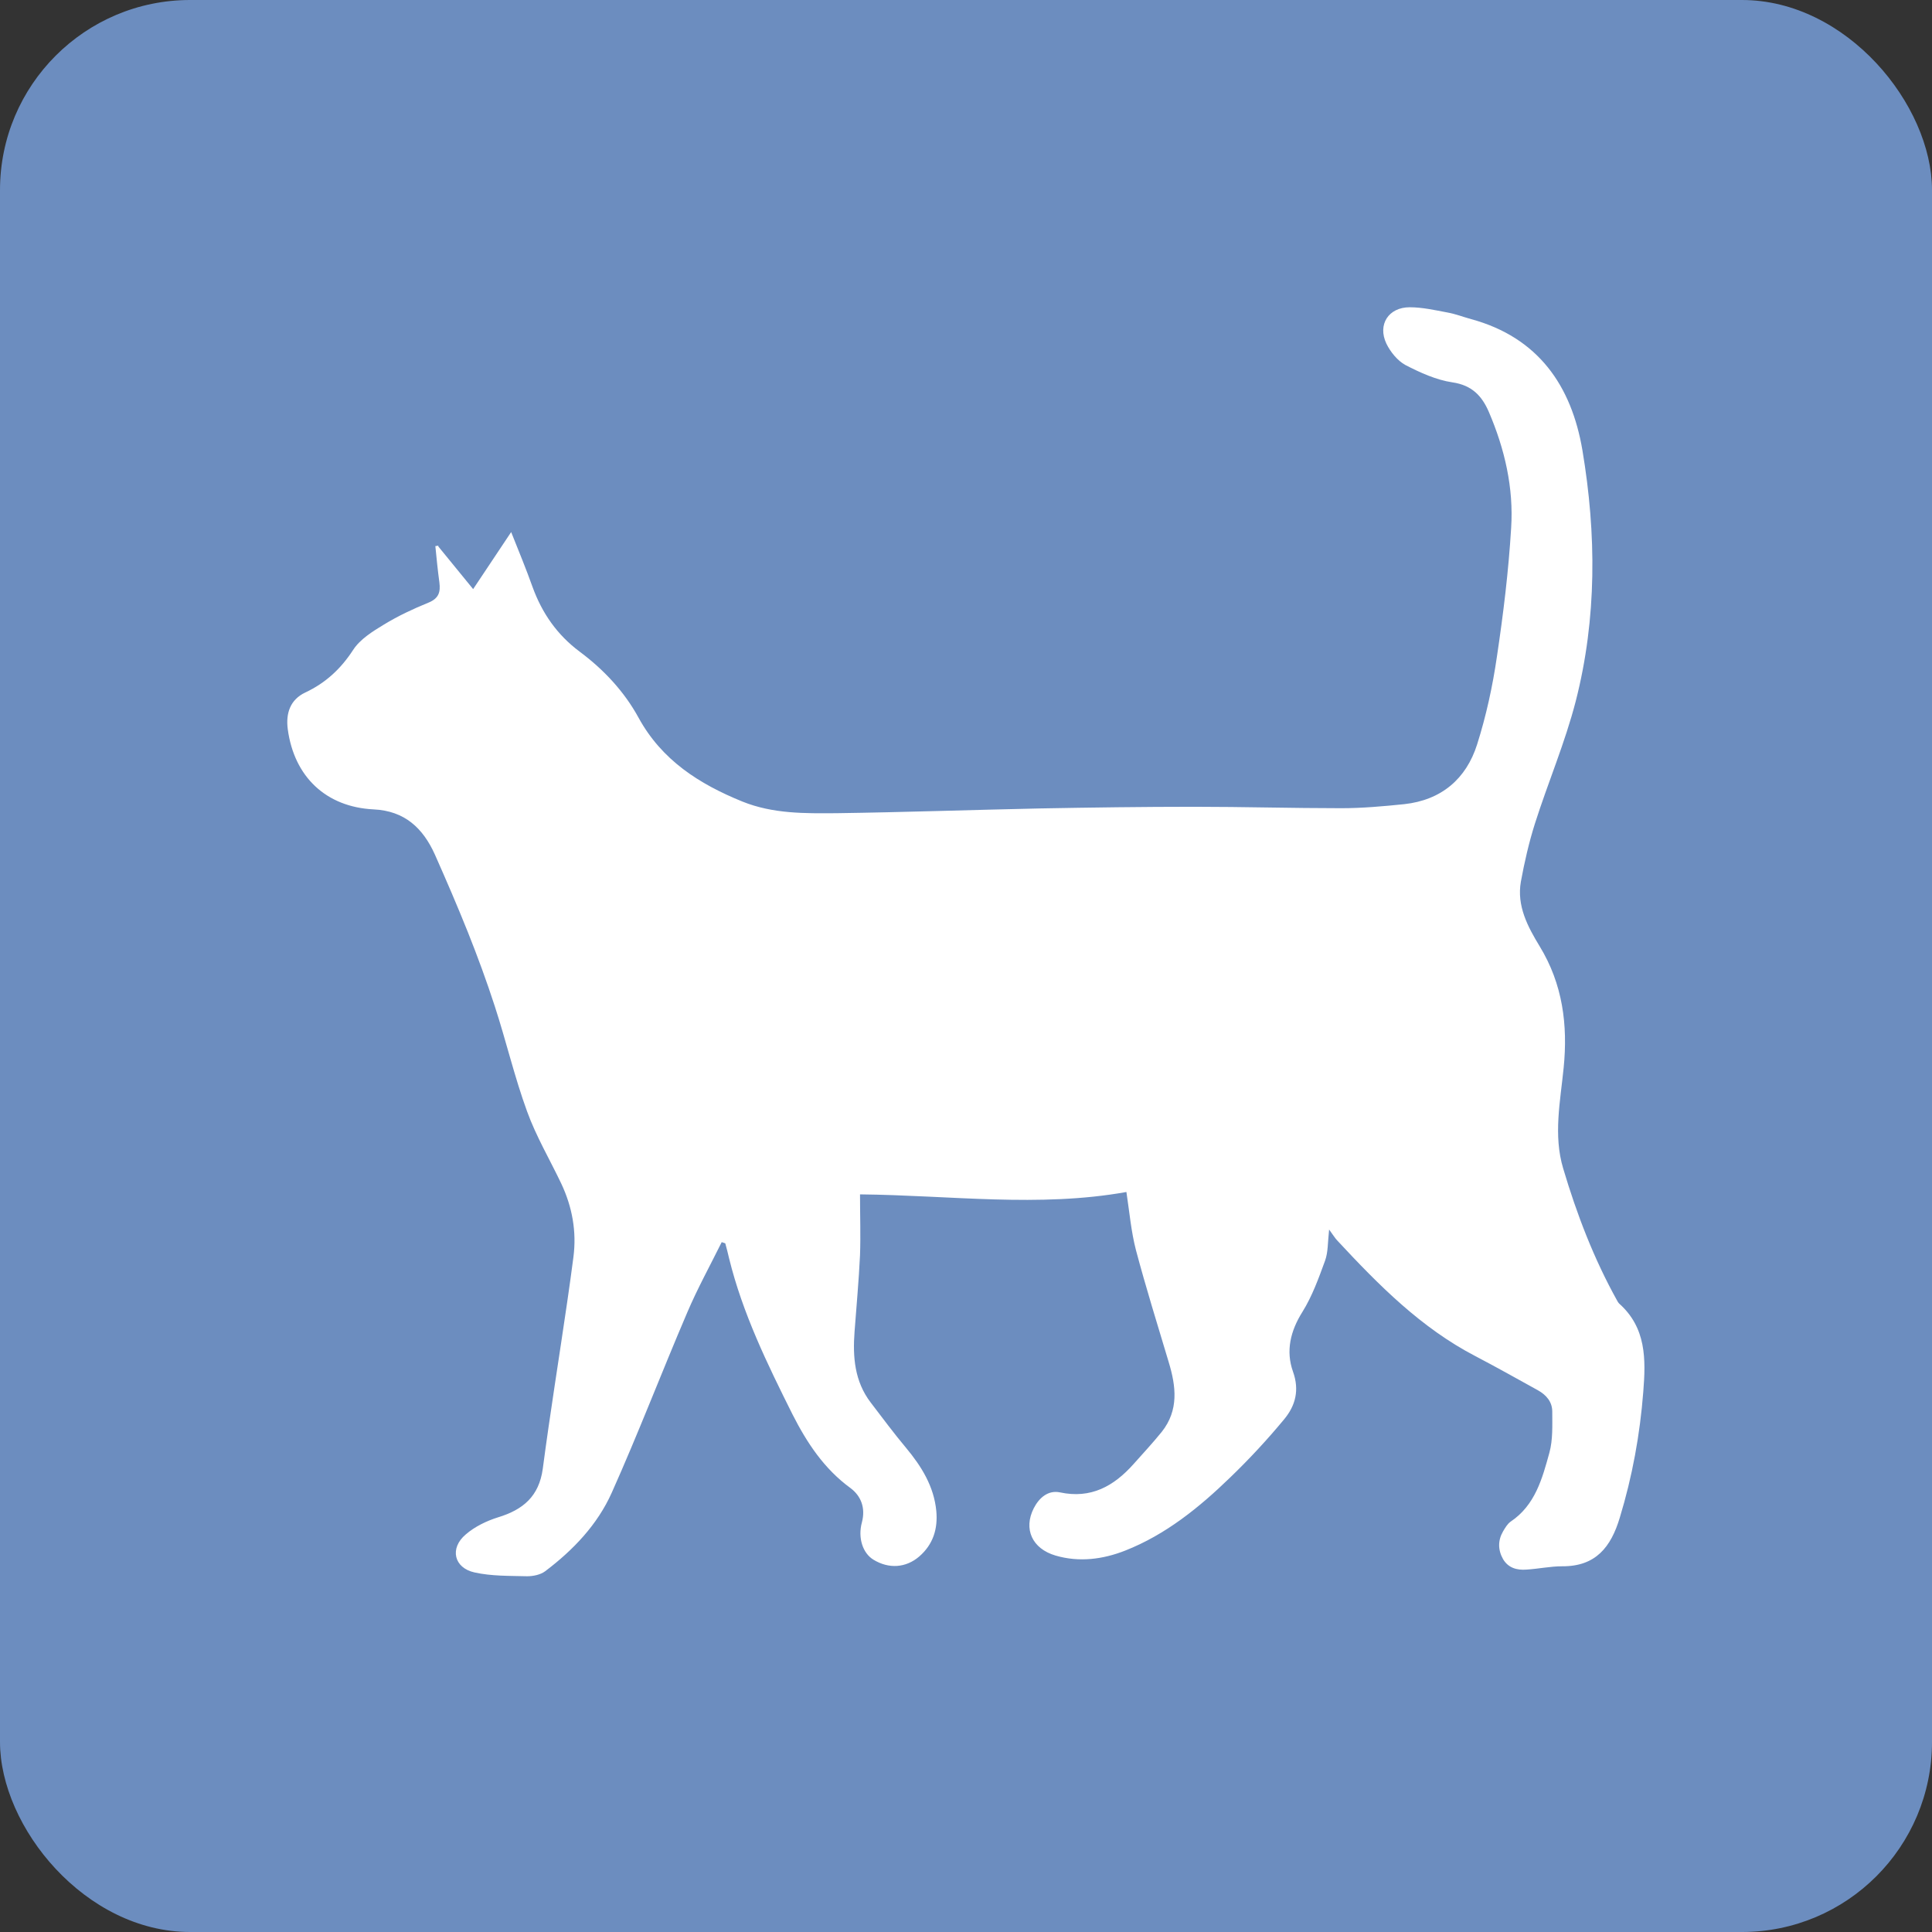
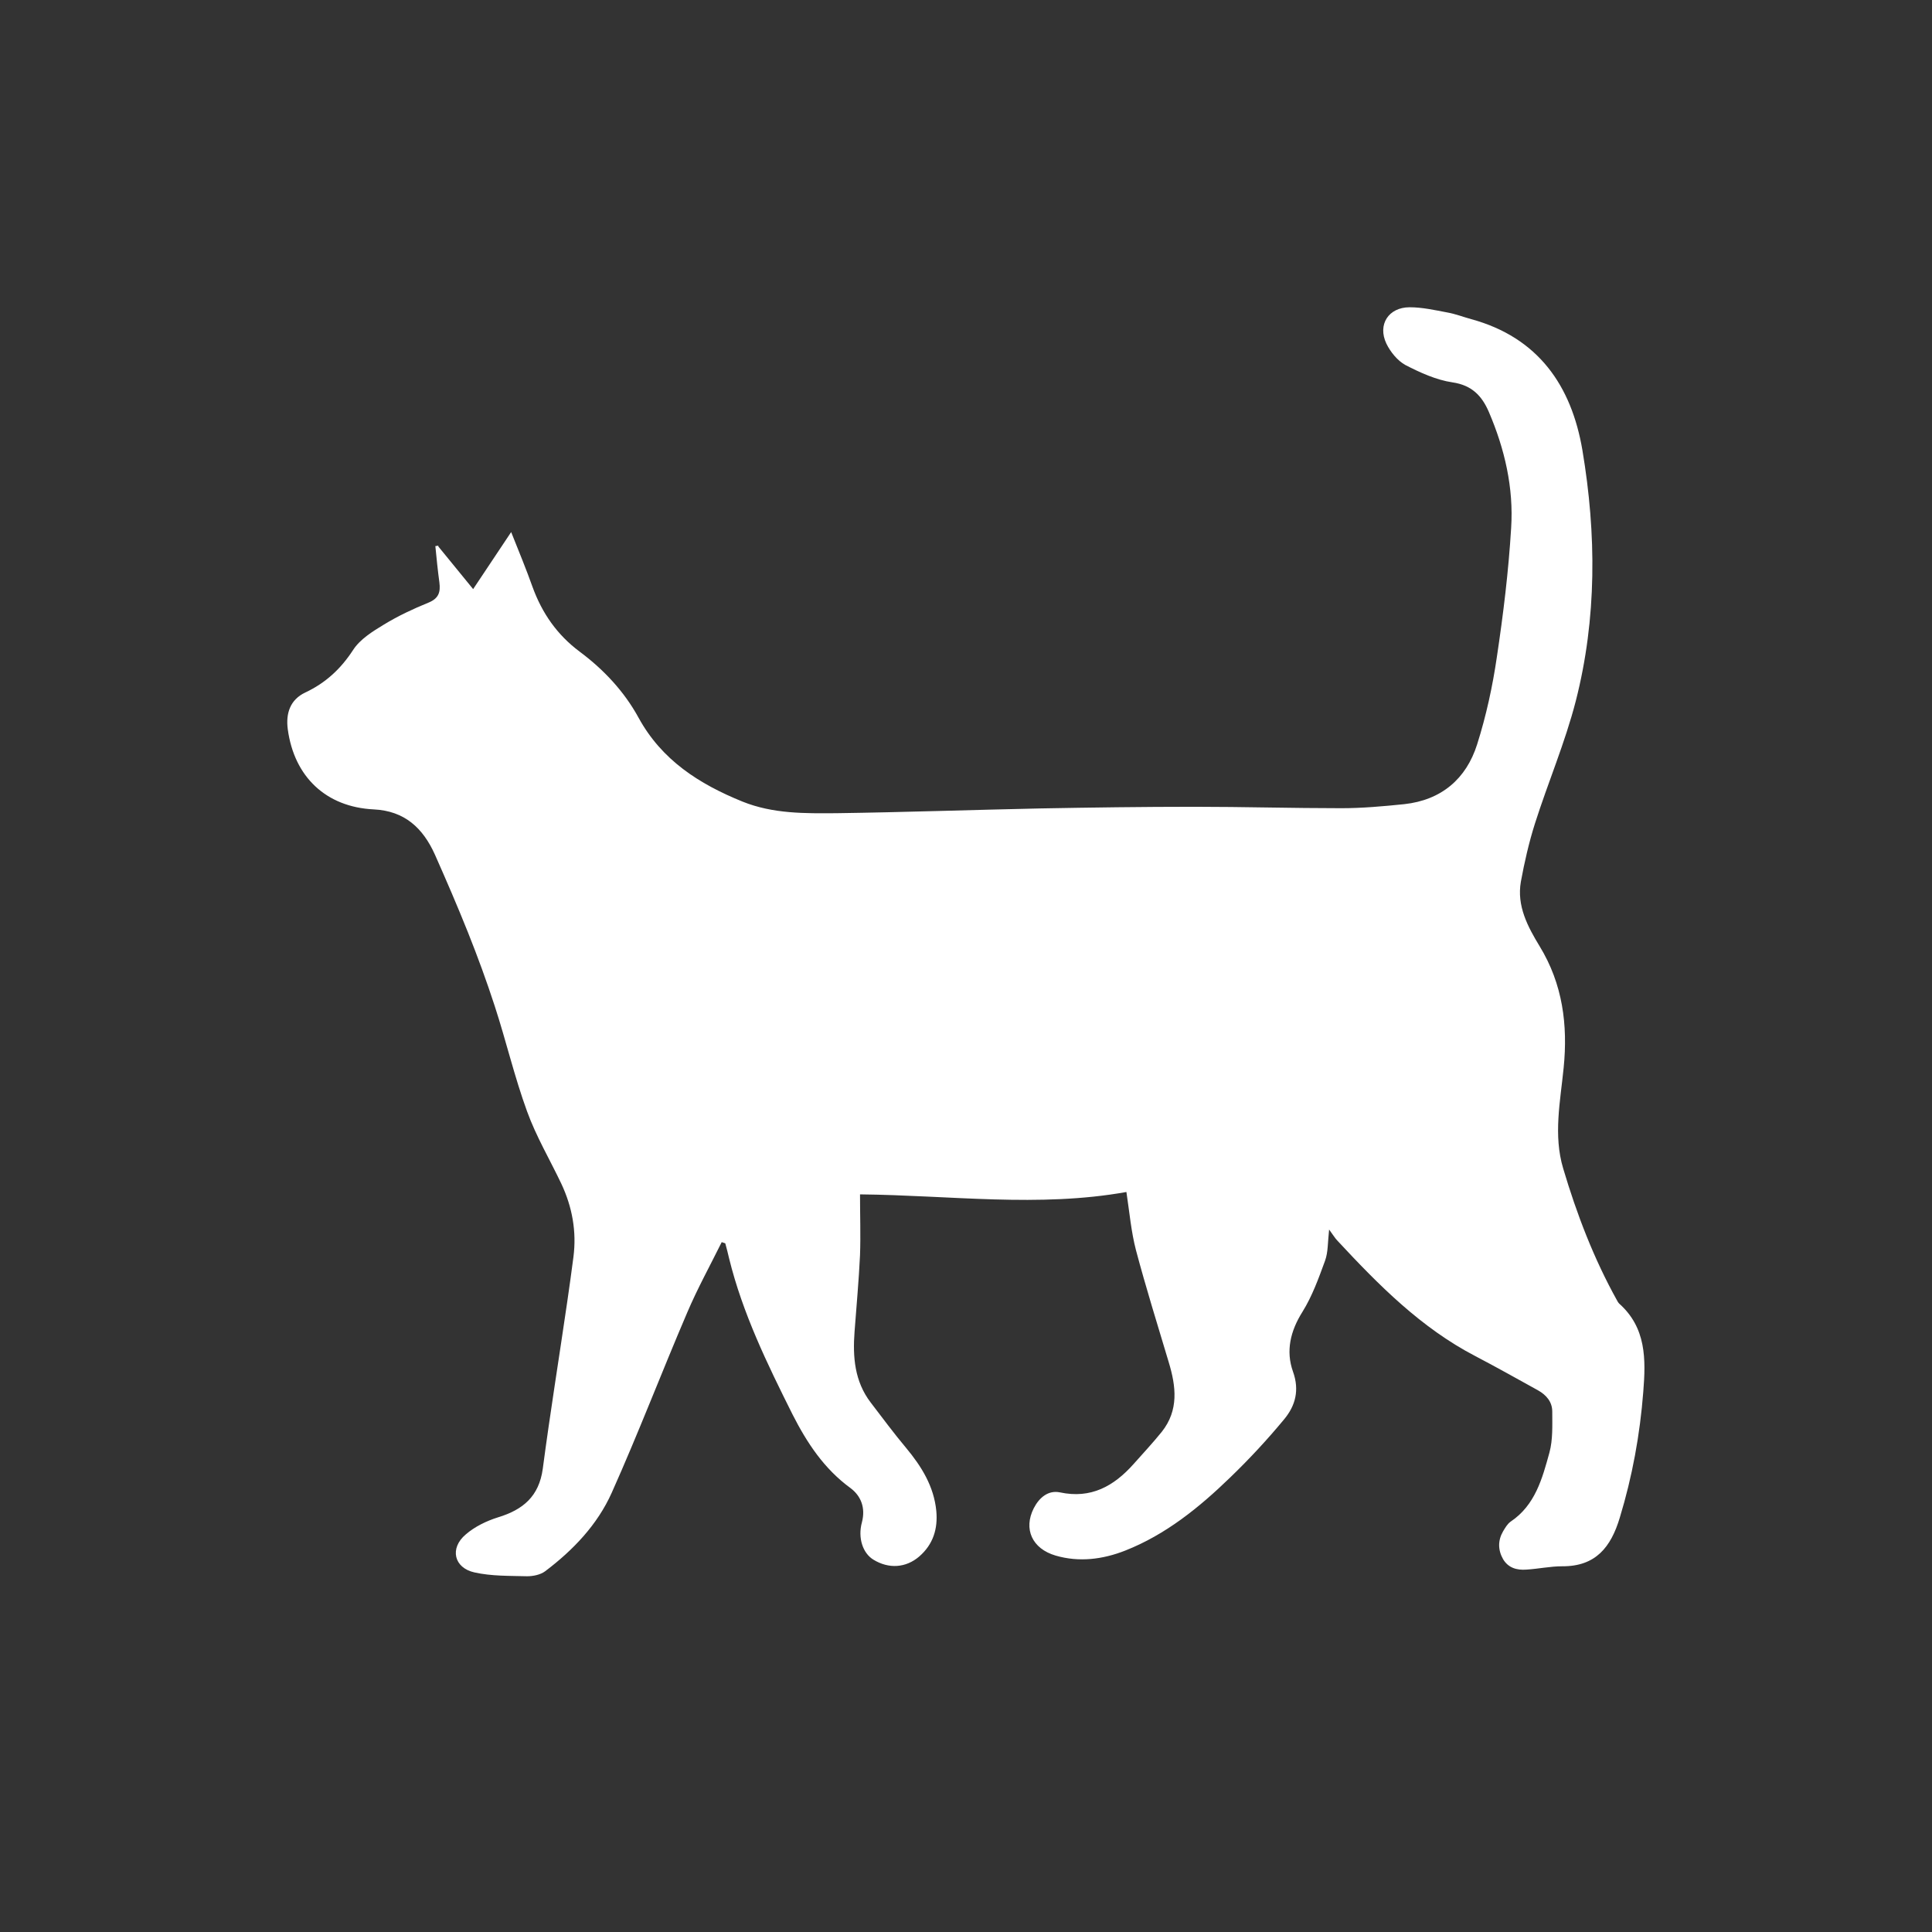
<svg xmlns="http://www.w3.org/2000/svg" id="_レイヤー_1" data-name="レイヤー 1" viewBox="0 0 81.3 81.3">
  <rect x="0" y="0" width="81.3" height="81.3" fill="#333333" stroke="none" />
  <defs>
    <style>
      .cls-1 {
        fill: #fff;
      }

      .cls-2 {
        fill: #6c8dbf;
      }
    </style>
  </defs>
-   <rect class="cls-2" width="81.3" height="81.3" rx="8" ry="8" />
  <path class="cls-1" d="m18.44,22.99c.48.59.96,1.18,1.47,1.8.56-.84,1.05-1.57,1.6-2.4.34.85.64,1.58.9,2.31.4,1.1,1.03,2.01,1.98,2.72,1.01.75,1.88,1.68,2.48,2.78.98,1.79,2.55,2.79,4.37,3.53,1.29.52,2.63.5,3.97.49,2.85-.04,5.69-.14,8.54-.2,2.17-.04,4.34-.07,6.51-.07,2.06,0,4.12.06,6.18.06.88,0,1.77-.08,2.65-.17,1.56-.17,2.61-1.06,3.07-2.52.38-1.2.65-2.44.83-3.68.27-1.8.49-3.6.6-5.42.11-1.69-.27-3.33-.94-4.89-.29-.67-.71-1.12-1.53-1.24-.68-.1-1.36-.41-1.98-.73-.33-.18-.63-.55-.8-.9-.38-.8.09-1.53.98-1.53.53,0,1.06.12,1.59.22.34.06.67.19,1,.28,2.82.77,4.22,2.8,4.68,5.52.59,3.52.61,7.07-.28,10.55-.45,1.75-1.17,3.43-1.72,5.16-.25.79-.44,1.62-.59,2.44-.18,1.02.29,1.9.79,2.72.97,1.59,1.19,3.31,1.01,5.11-.14,1.41-.44,2.84-.02,4.24.57,1.92,1.29,3.8,2.27,5.56.02.04.05.09.08.12,1.15,1.02,1.13,2.35,1.02,3.72-.14,1.8-.46,3.56-.99,5.3-.37,1.23-1.01,2.05-2.42,2.04-.5,0-1.01.11-1.51.14-.4.03-.76-.07-.98-.44-.22-.39-.22-.79,0-1.17.09-.15.18-.31.32-.41,1.03-.69,1.33-1.81,1.63-2.9.15-.55.12-1.15.12-1.73,0-.41-.25-.7-.61-.9-.87-.48-1.74-.97-2.62-1.43-2.29-1.19-4.07-2.99-5.8-4.85-.11-.11-.19-.25-.36-.48-.06.55-.04.95-.17,1.31-.27.74-.54,1.49-.95,2.15-.51.81-.71,1.65-.4,2.52.28.78.1,1.43-.36,1.99-.71.86-1.48,1.69-2.29,2.47-1.3,1.26-2.71,2.4-4.41,3.07-.94.37-1.94.5-2.93.21-.99-.29-1.36-1.12-.92-1.99.23-.45.61-.77,1.1-.67,1.31.28,2.27-.26,3.1-1.19.4-.45.81-.89,1.19-1.36.72-.91.6-1.91.29-2.93-.47-1.57-.96-3.14-1.38-4.72-.2-.77-.27-1.58-.4-2.44-3.68.66-7.4.14-11.21.1,0,.87.03,1.72,0,2.56-.05,1.07-.15,2.14-.23,3.22-.08,1.06,0,2.09.68,2.98.49.64.97,1.29,1.49,1.91.65.78,1.17,1.62,1.27,2.65.07.75-.13,1.41-.72,1.92-.56.48-1.28.53-1.93.13-.44-.27-.66-.91-.48-1.57.16-.61-.04-1.11-.48-1.44-1.11-.81-1.83-1.9-2.44-3.1-1.06-2.12-2.1-4.25-2.67-6.57-.05-.21-.1-.42-.16-.63-.05-.02-.1-.03-.15-.05-.49.99-1.02,1.95-1.45,2.96-1.08,2.52-2.06,5.09-3.18,7.59-.6,1.34-1.62,2.41-2.8,3.3-.2.15-.51.21-.76.21-.74-.02-1.49,0-2.21-.16-.87-.19-1.06-1.02-.37-1.6.38-.33.88-.57,1.36-.72,1.05-.32,1.72-.88,1.88-2.04.31-2.35.69-4.69,1.03-7.03.09-.63.18-1.25.26-1.88.14-1.08-.05-2.11-.51-3.09-.48-1.01-1.06-1.99-1.44-3.04-.53-1.45-.88-2.96-1.36-4.43-.34-1.05-.72-2.08-1.13-3.11-.44-1.1-.91-2.19-1.39-3.27-.5-1.11-1.27-1.84-2.58-1.9-2-.1-3.34-1.37-3.61-3.37-.09-.67.1-1.25.74-1.55.85-.4,1.49-.99,2.01-1.79.29-.45.82-.78,1.3-1.07.59-.36,1.23-.66,1.87-.92.44-.18.51-.45.46-.85-.07-.51-.12-1.02-.17-1.53.04,0,.08-.01.13-.02Z" />
</svg>